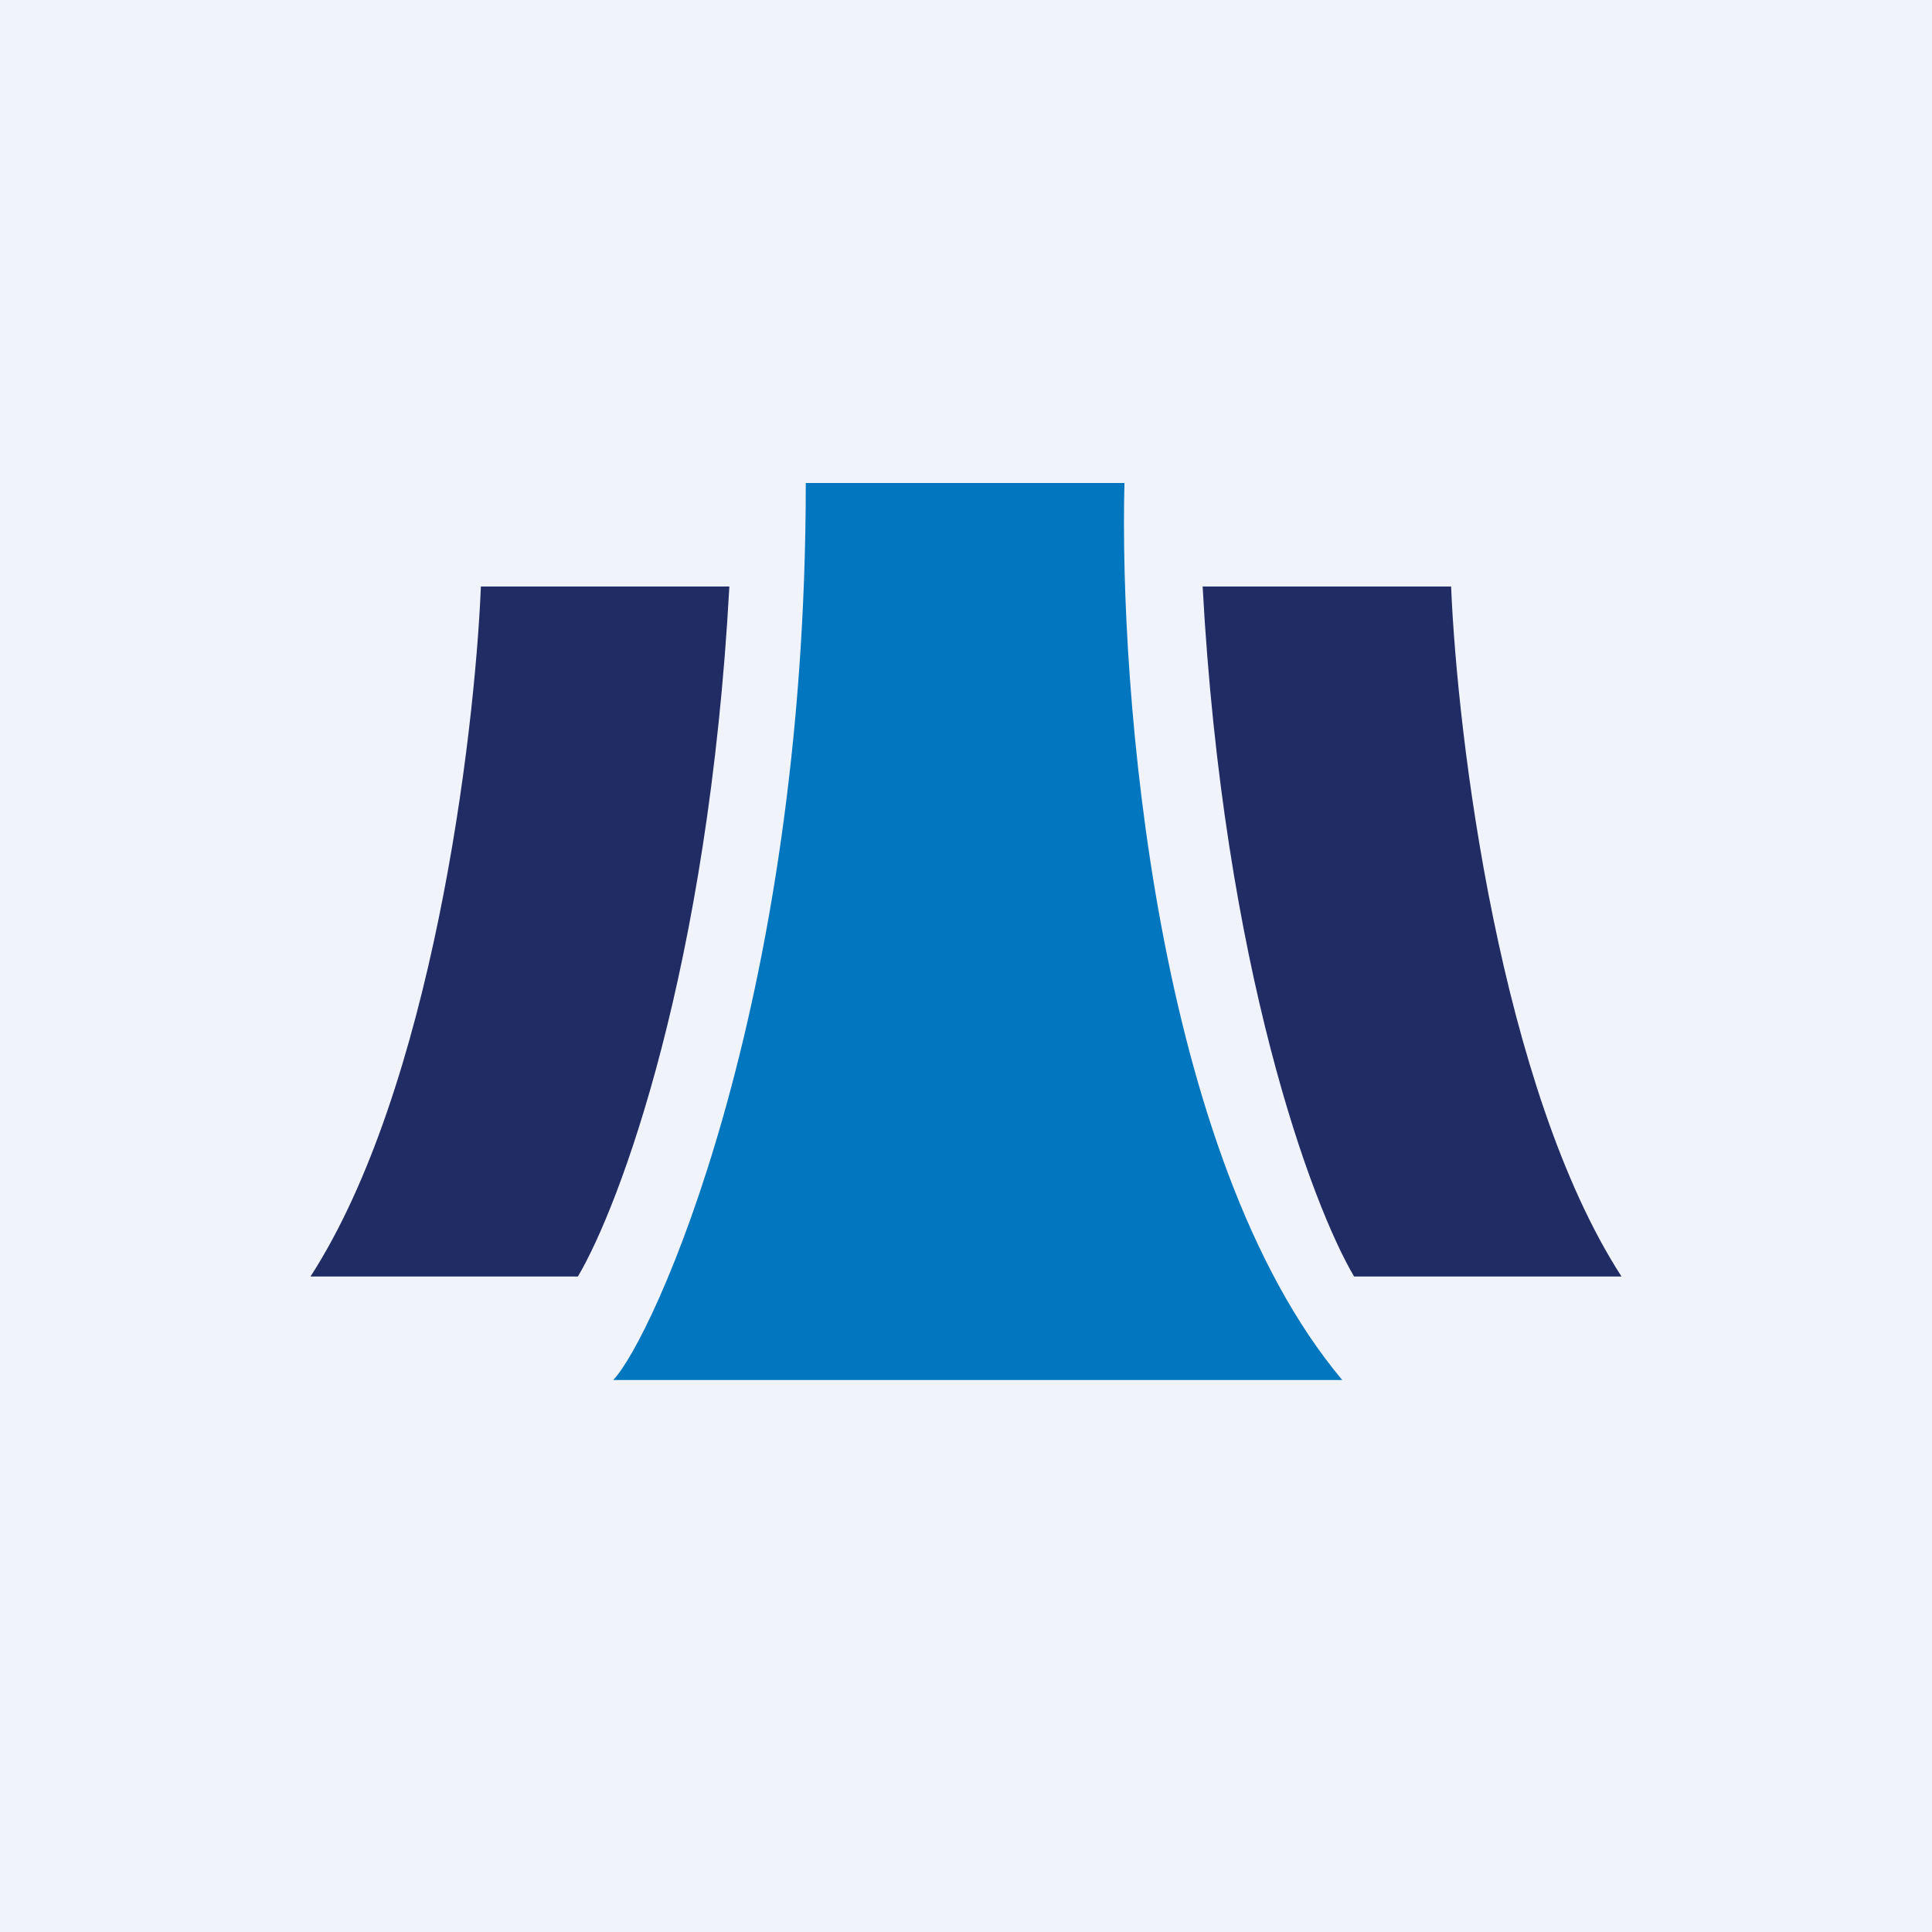
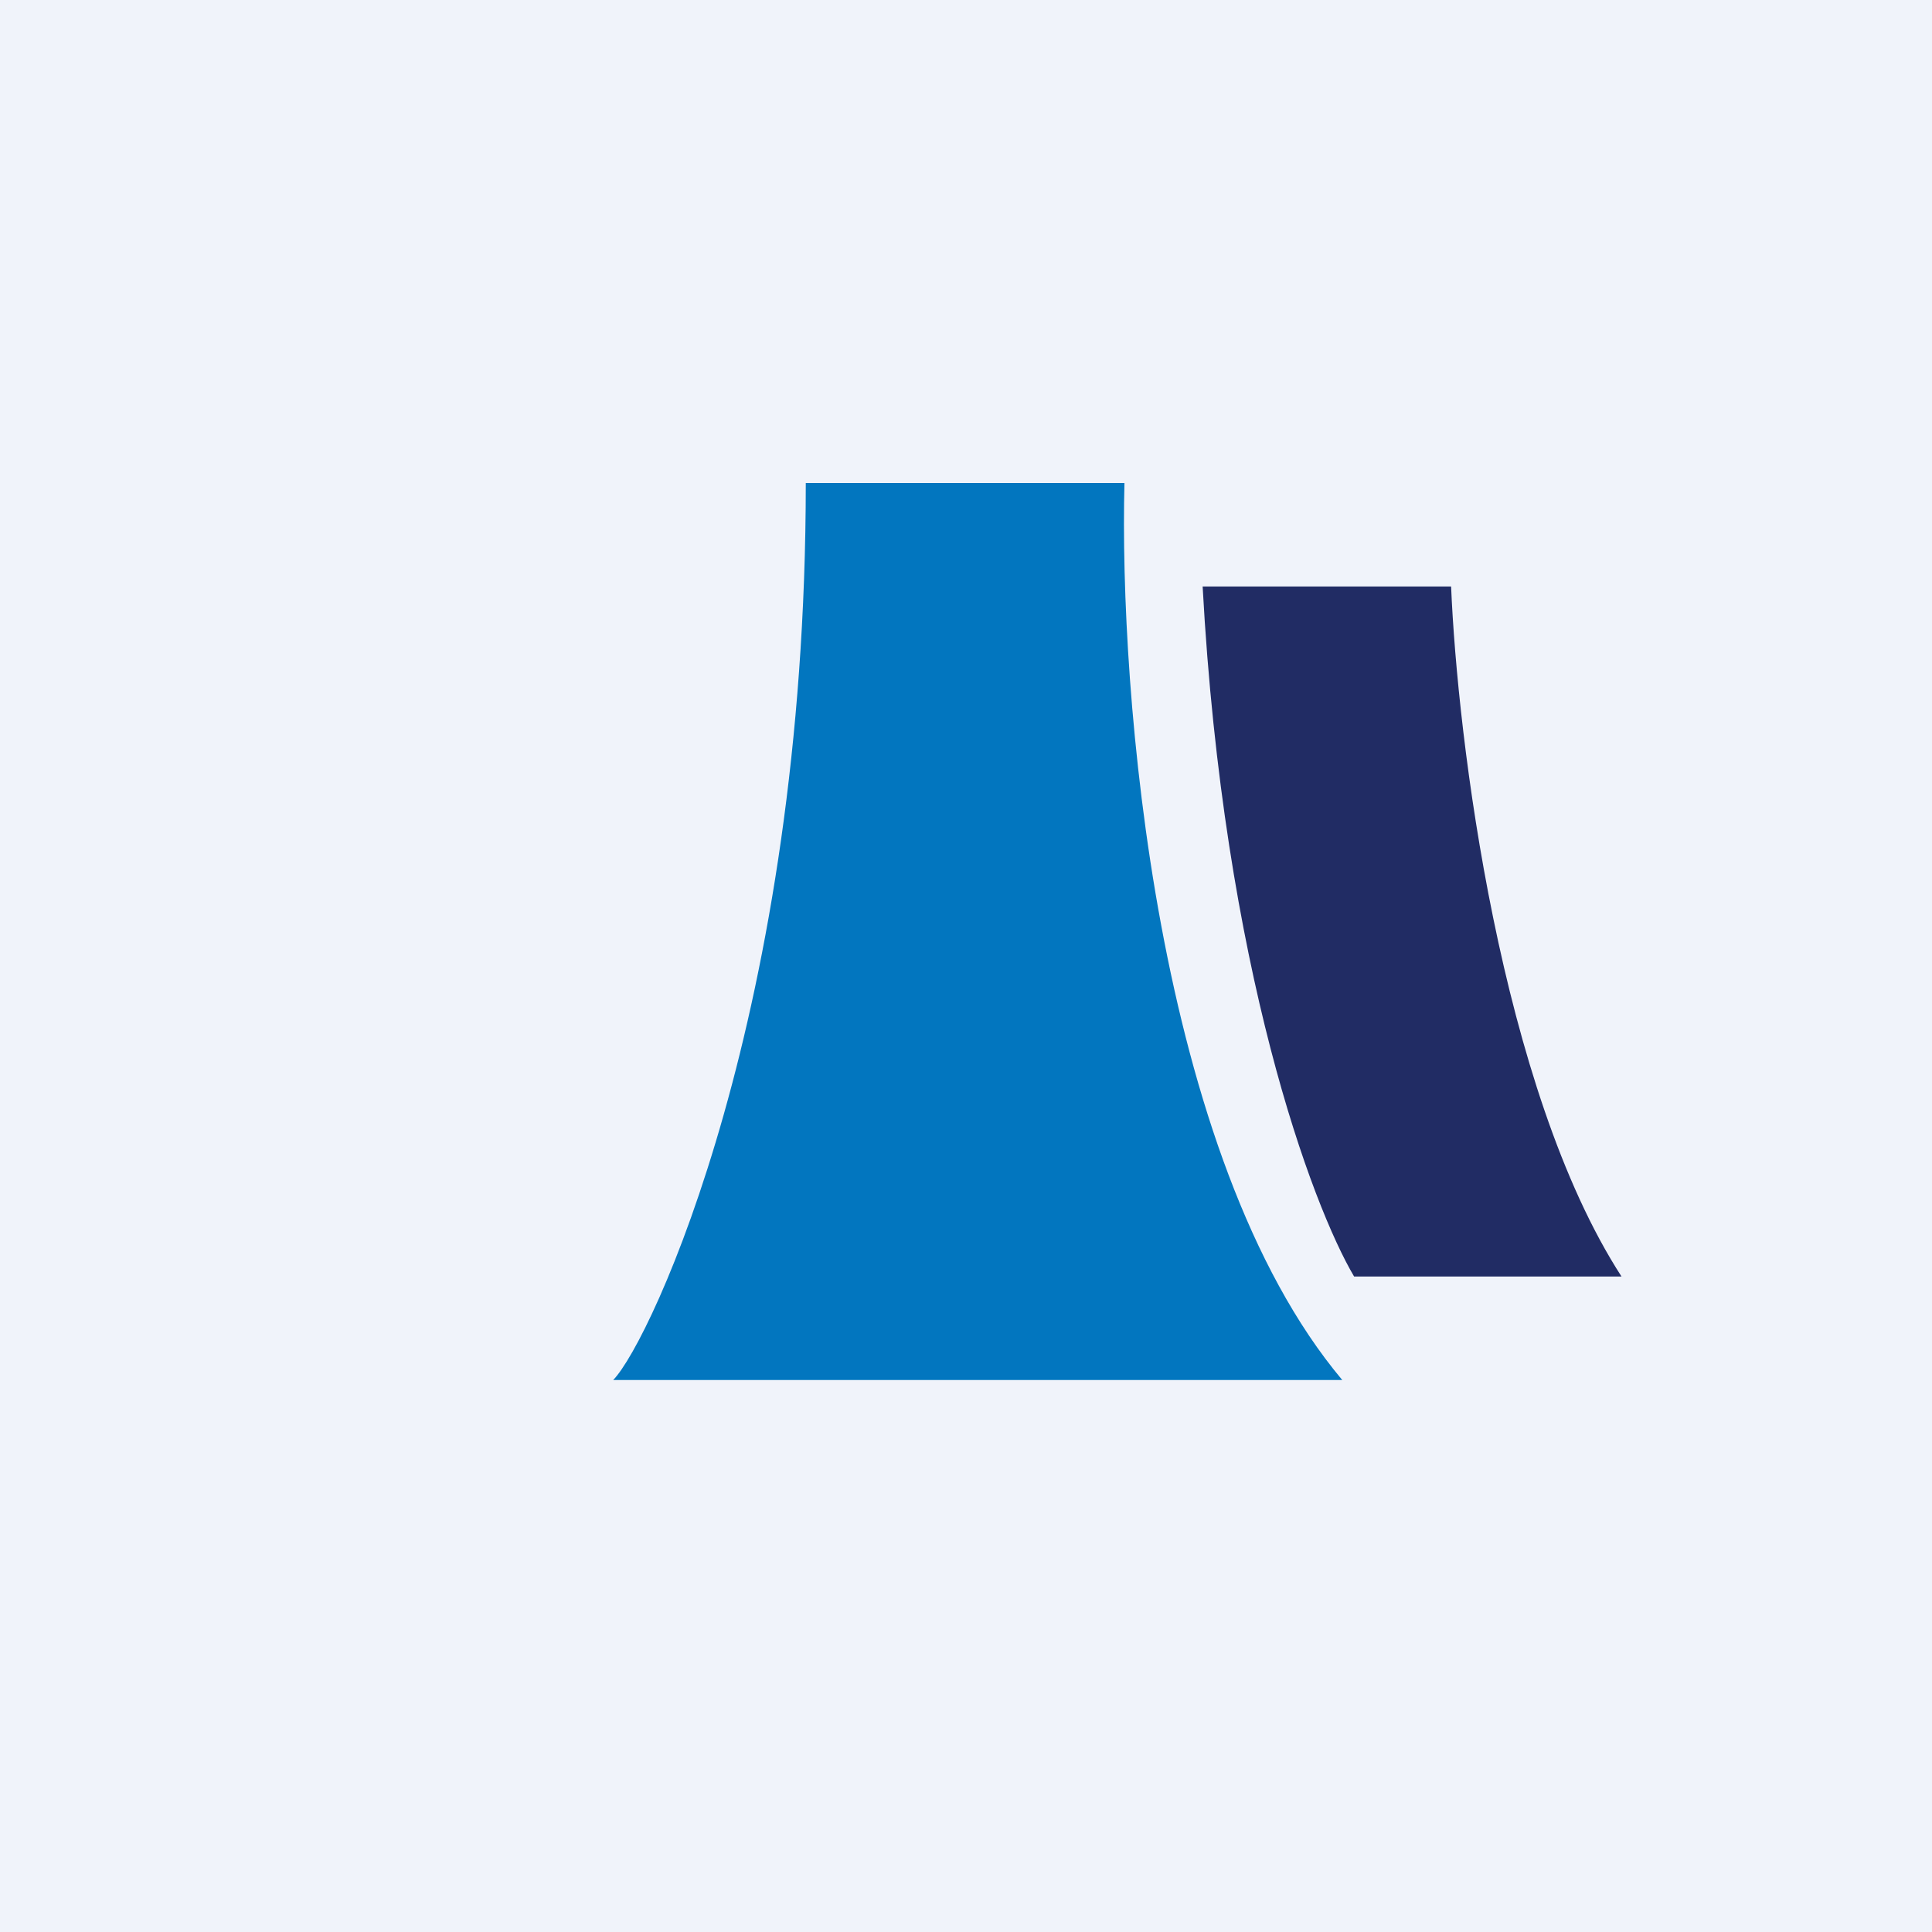
<svg xmlns="http://www.w3.org/2000/svg" width="56" height="56" viewBox="0 0 56 56" fill="none">
  <rect width="56" height="56" fill="#F0F3FA" />
-   <path d="M16.751 37H9C12.512 31.563 13.756 21.401 13.939 17H21.141C20.537 28.081 17.963 34.95 16.751 37Z" fill="#212C64" />
  <path d="M39.249 37H47C43.488 31.563 42.244 21.401 42.061 17H34.859C35.463 28.081 38.037 34.95 39.249 37Z" fill="#212C64" />
  <path d="M32.593 14H23.356C23.356 29.258 18.881 38.867 17.774 40H38.906C33.484 33.543 32.438 19.976 32.593 14Z" fill="#0276BF" />
</svg>